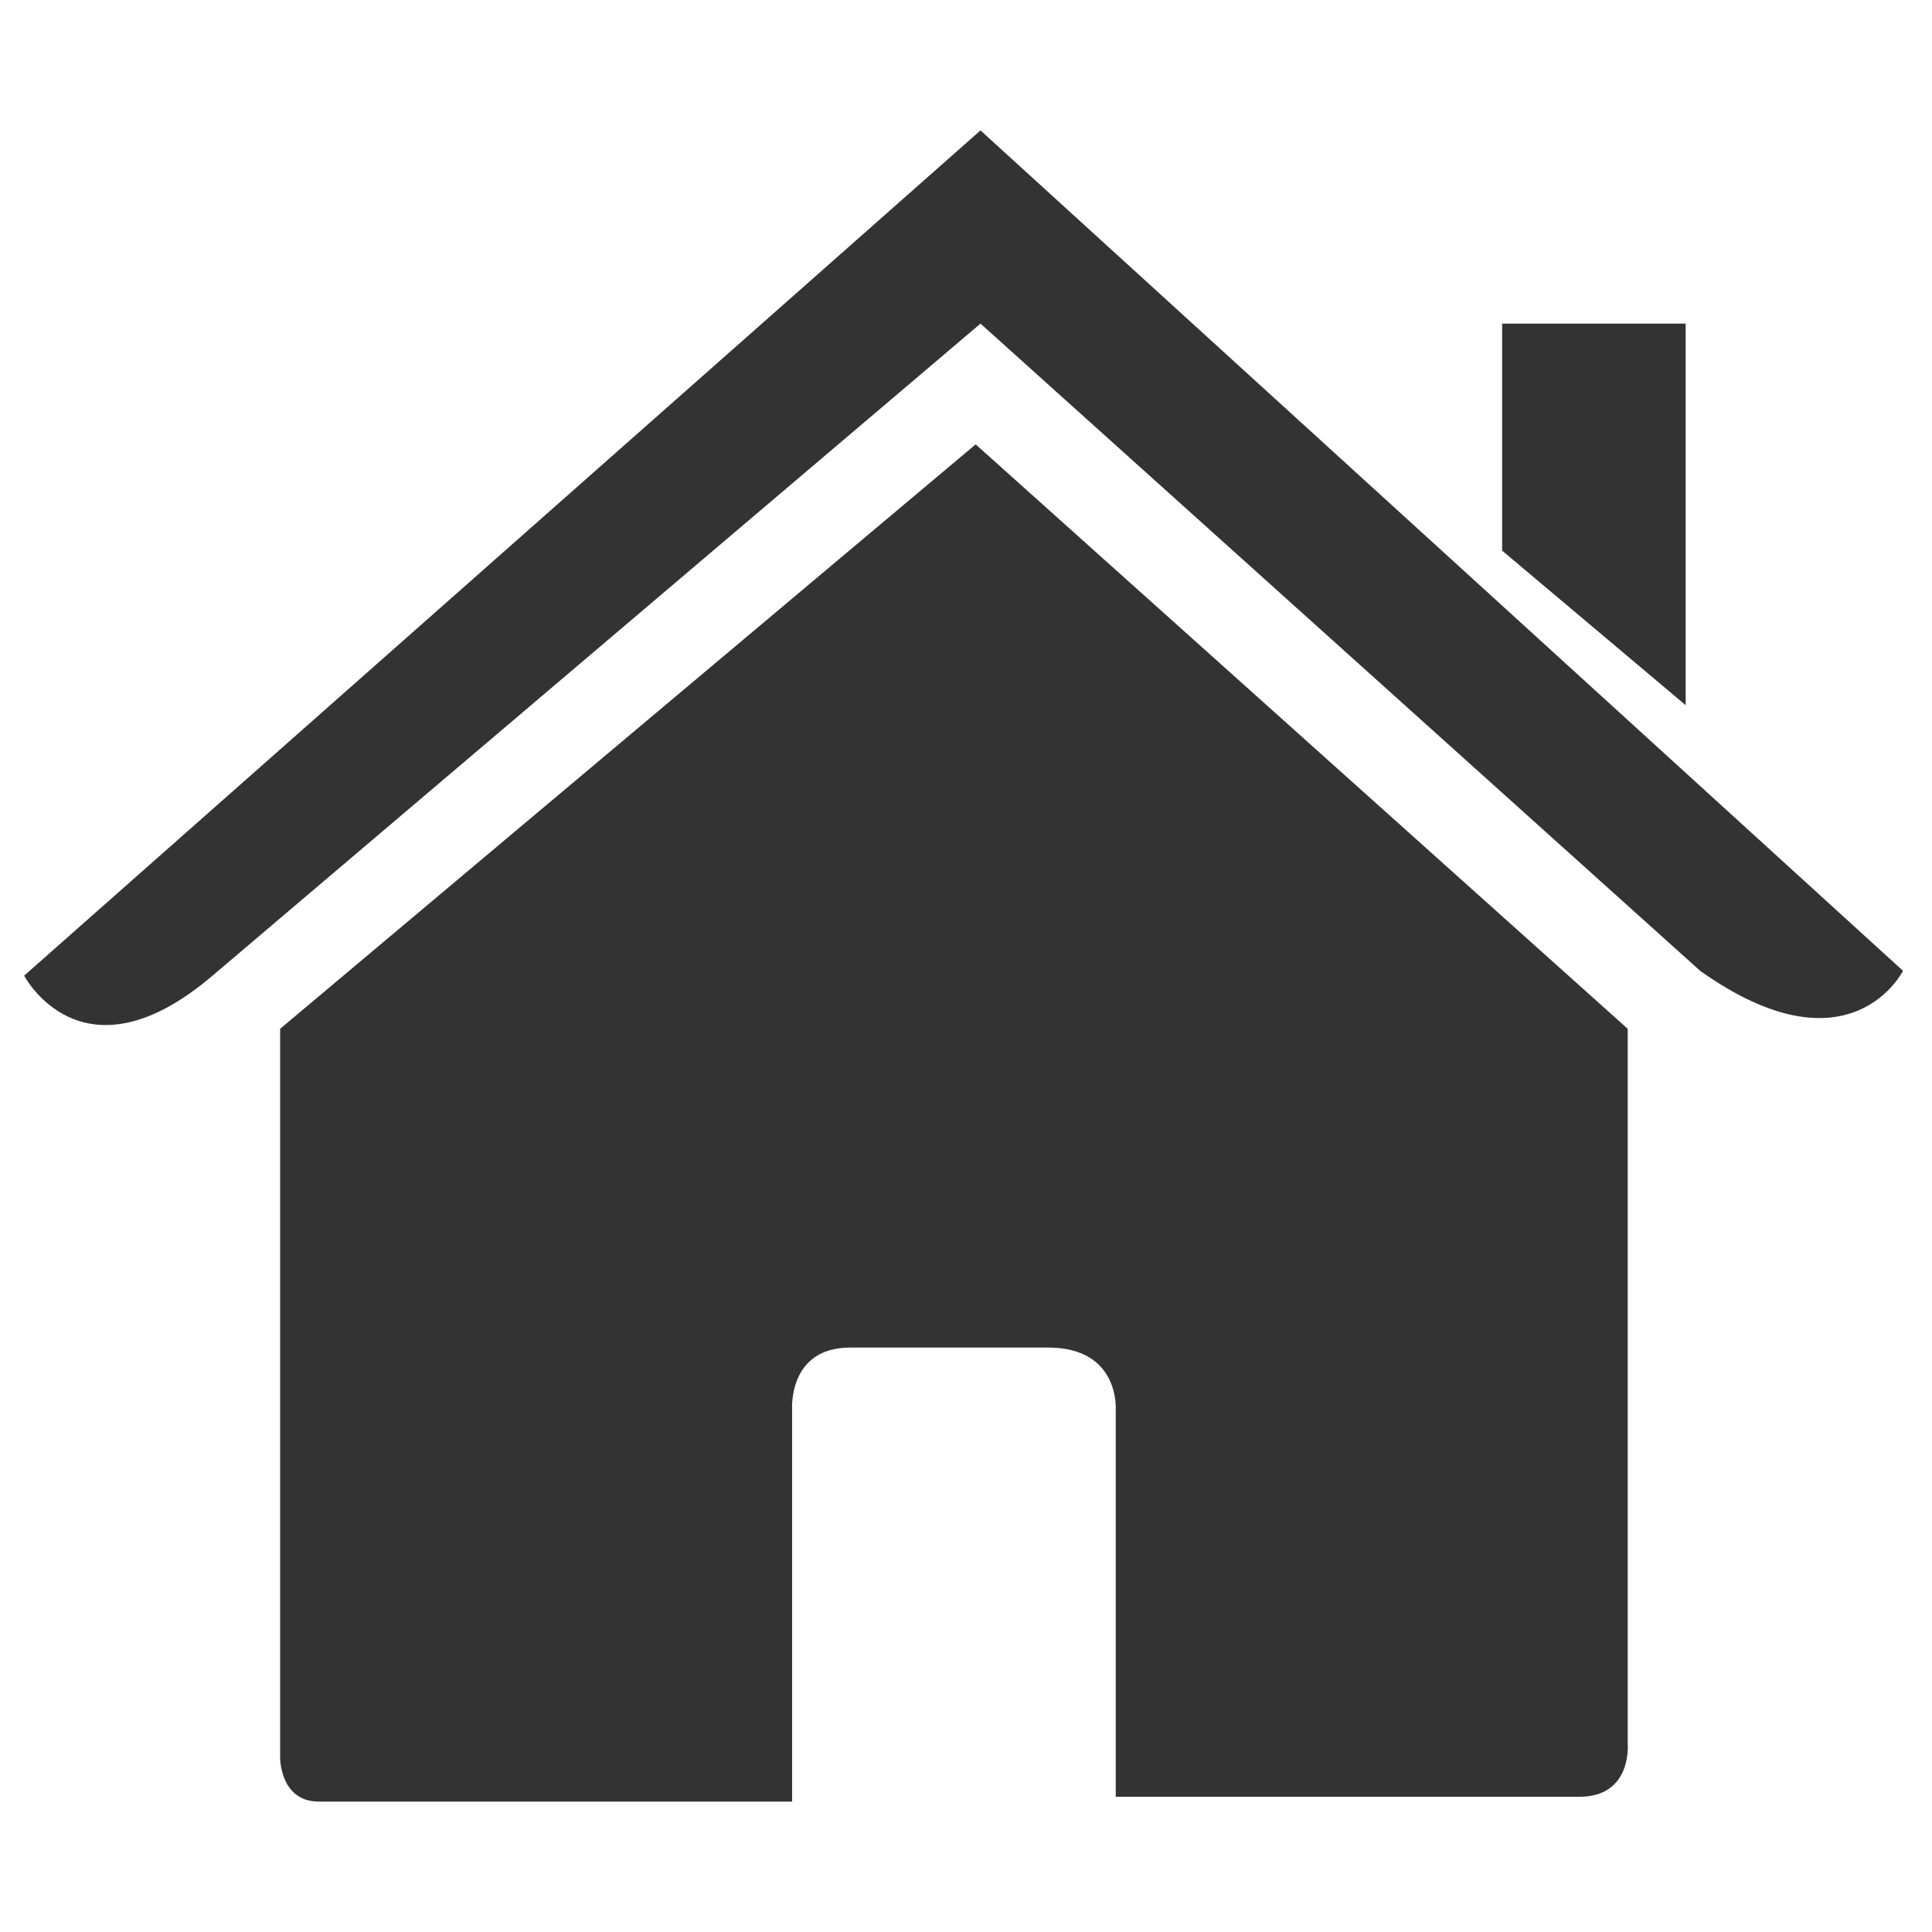
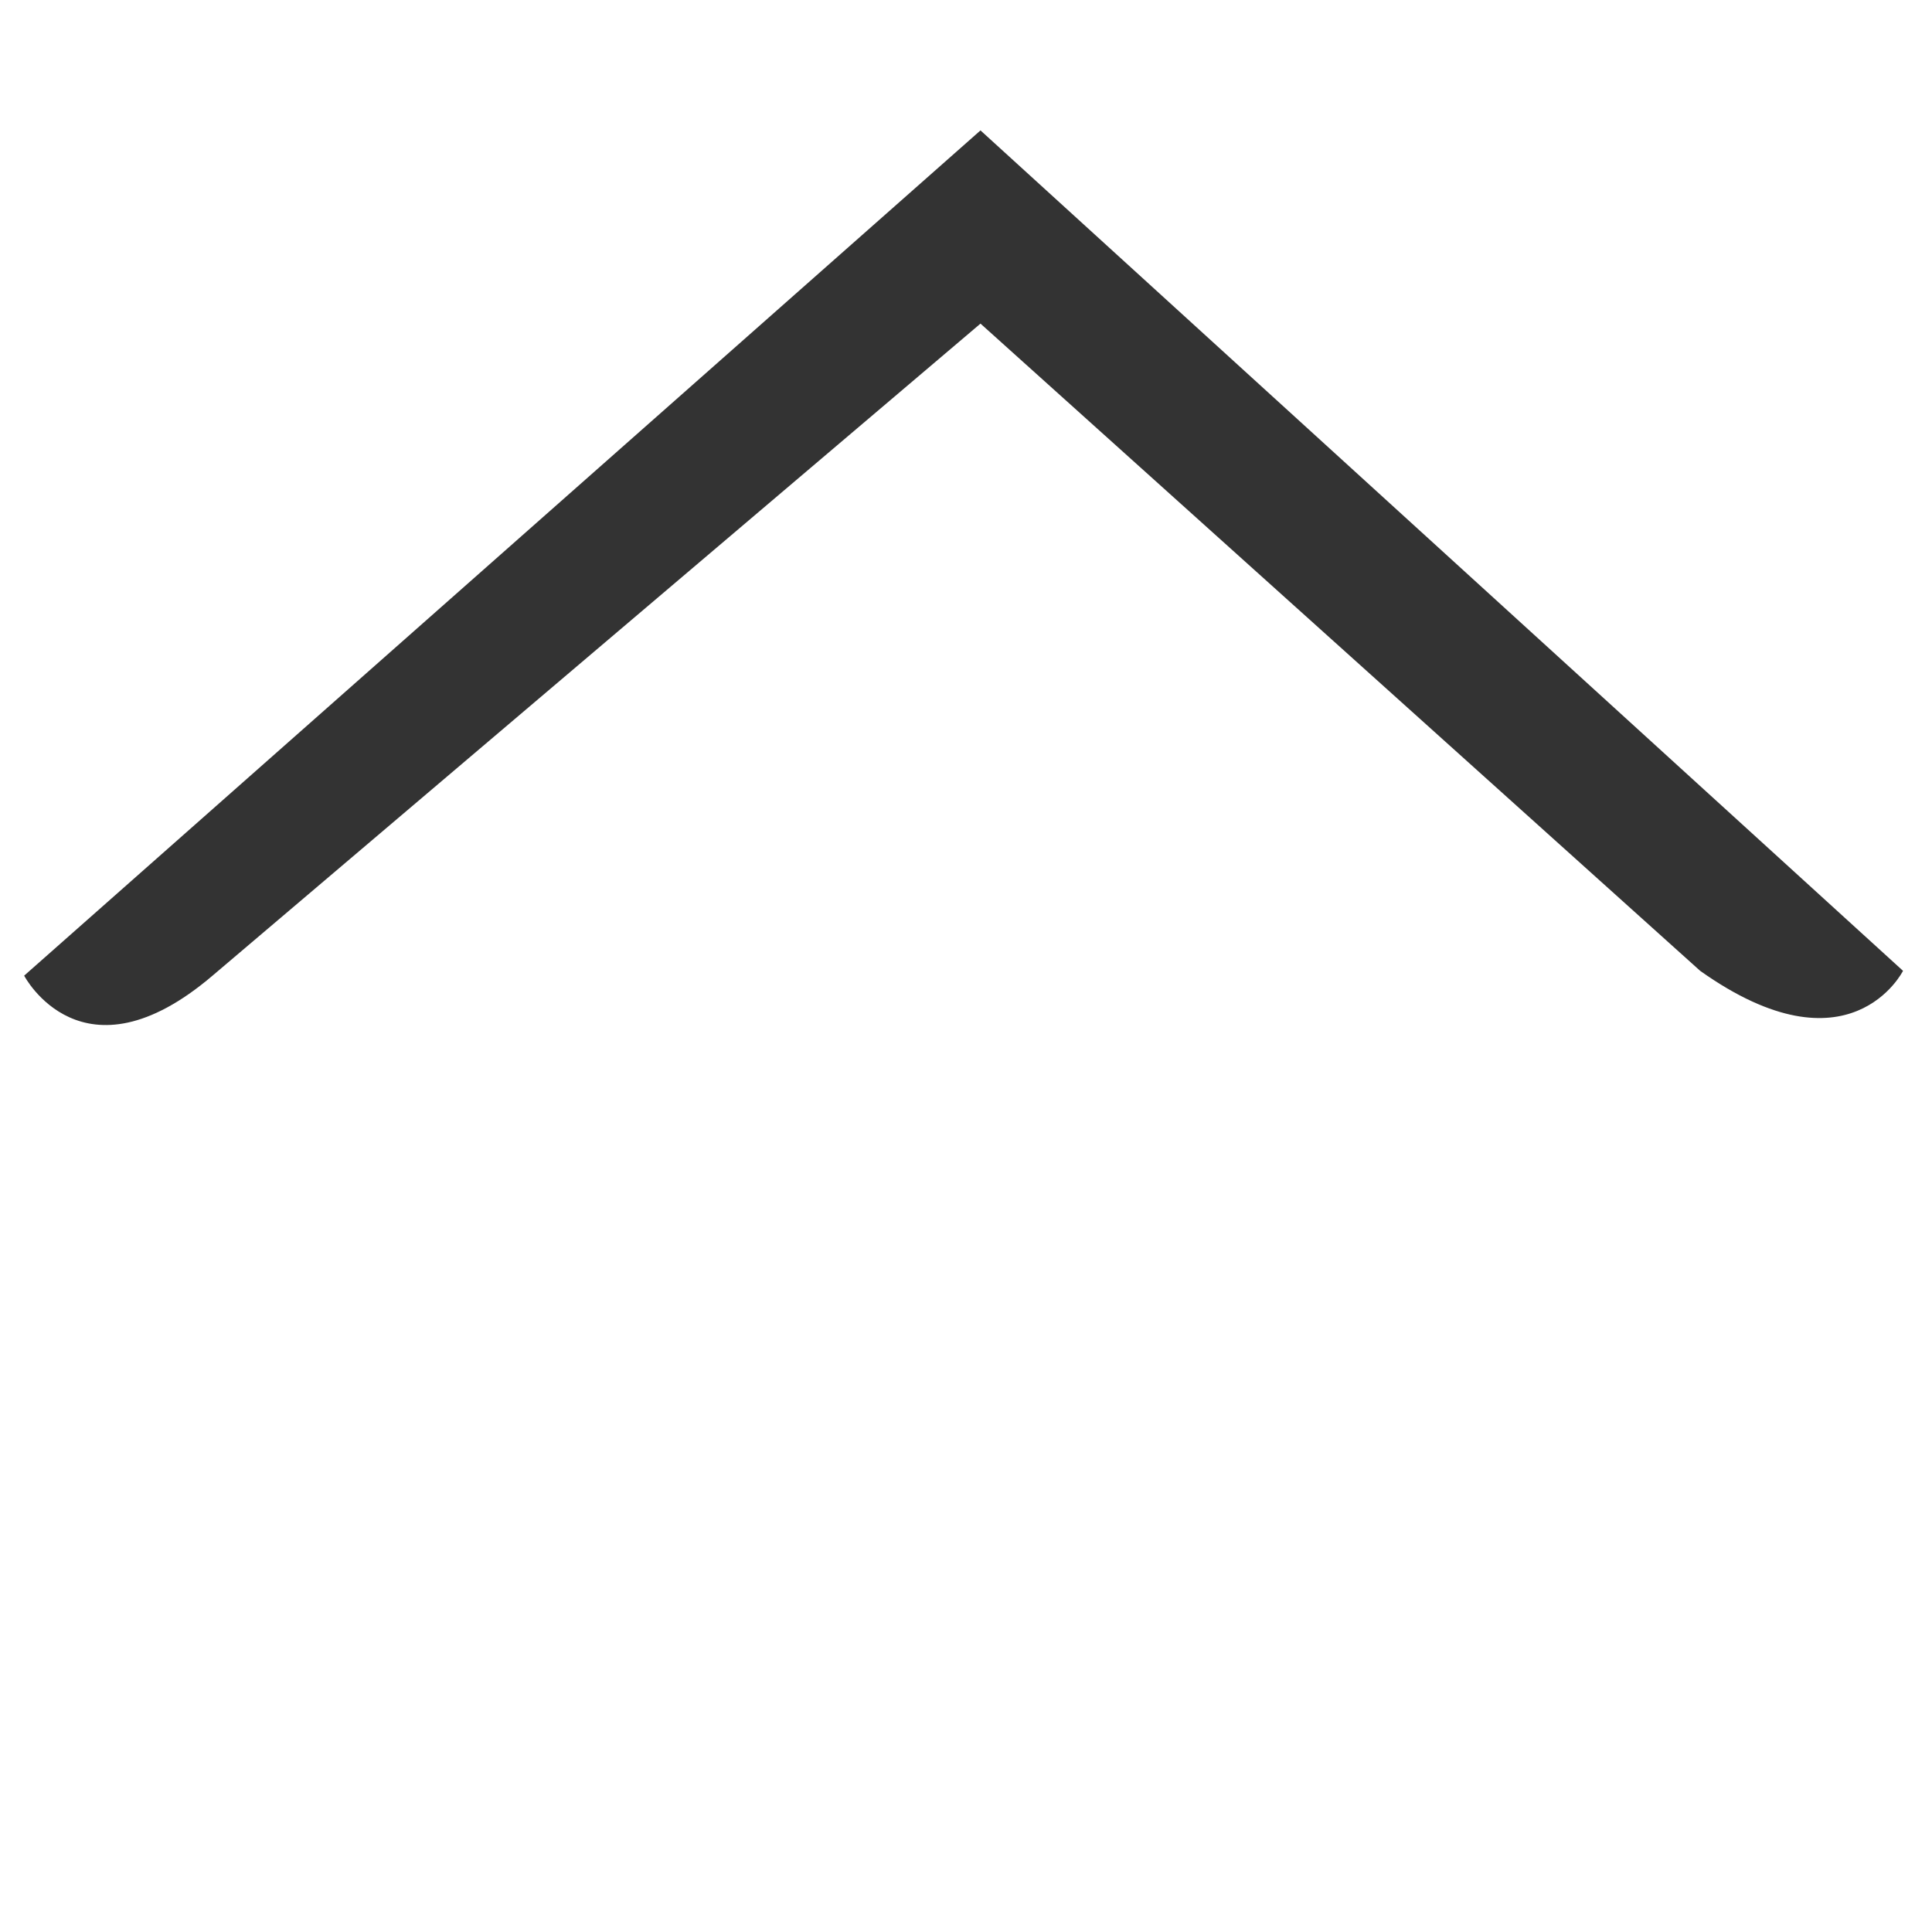
<svg xmlns="http://www.w3.org/2000/svg" version="1.1" id="Capa_1" x="0px" y="0px" viewBox="0 0 40 40" style="enable-background:new 0 0 40 40;" xml:space="preserve">
  <style type="text/css">
	.st0{fill:#333333;}
	.st1{fill:#ED1C24;}
	.st2{fill:none;stroke:#333333;stroke-width:0.25;stroke-miterlimit:10;}
</style>
  <g>
-     <path class="st0" d="M5.8,36.4c0,0,0,0.9,0.8,0.9c1.1,0,9.8,0,9.8,0l0-8.1c0,0-0.1-1.3,1.2-1.3h4.1c1.5,0,1.4,1.3,1.4,1.3l0,8h9.6   c1.1,0,1-1.1,1-1.1V21.3L20.2,9.2L5.8,21.3V36.4z M5.8,36.4" />
-     <path class="st0" d="M0.5,20.2c0,0,1.2,2.3,3.9,0L20.3,6.7l14.9,13.4c3.1,2.2,4.2,0,4.2,0L20.3,2.7L0.5,20.2z M0.5,20.2" />
-     <path class="st0" d="M34.9,6.7h-3.8l0,4.7l3.8,3.2V6.7z M34.9,6.7" />
+     <path class="st0" d="M0.5,20.2c0,0,1.2,2.3,3.9,0L20.3,6.7l14.9,13.4c3.1,2.2,4.2,0,4.2,0L20.3,2.7z M0.5,20.2" />
  </g>
</svg>